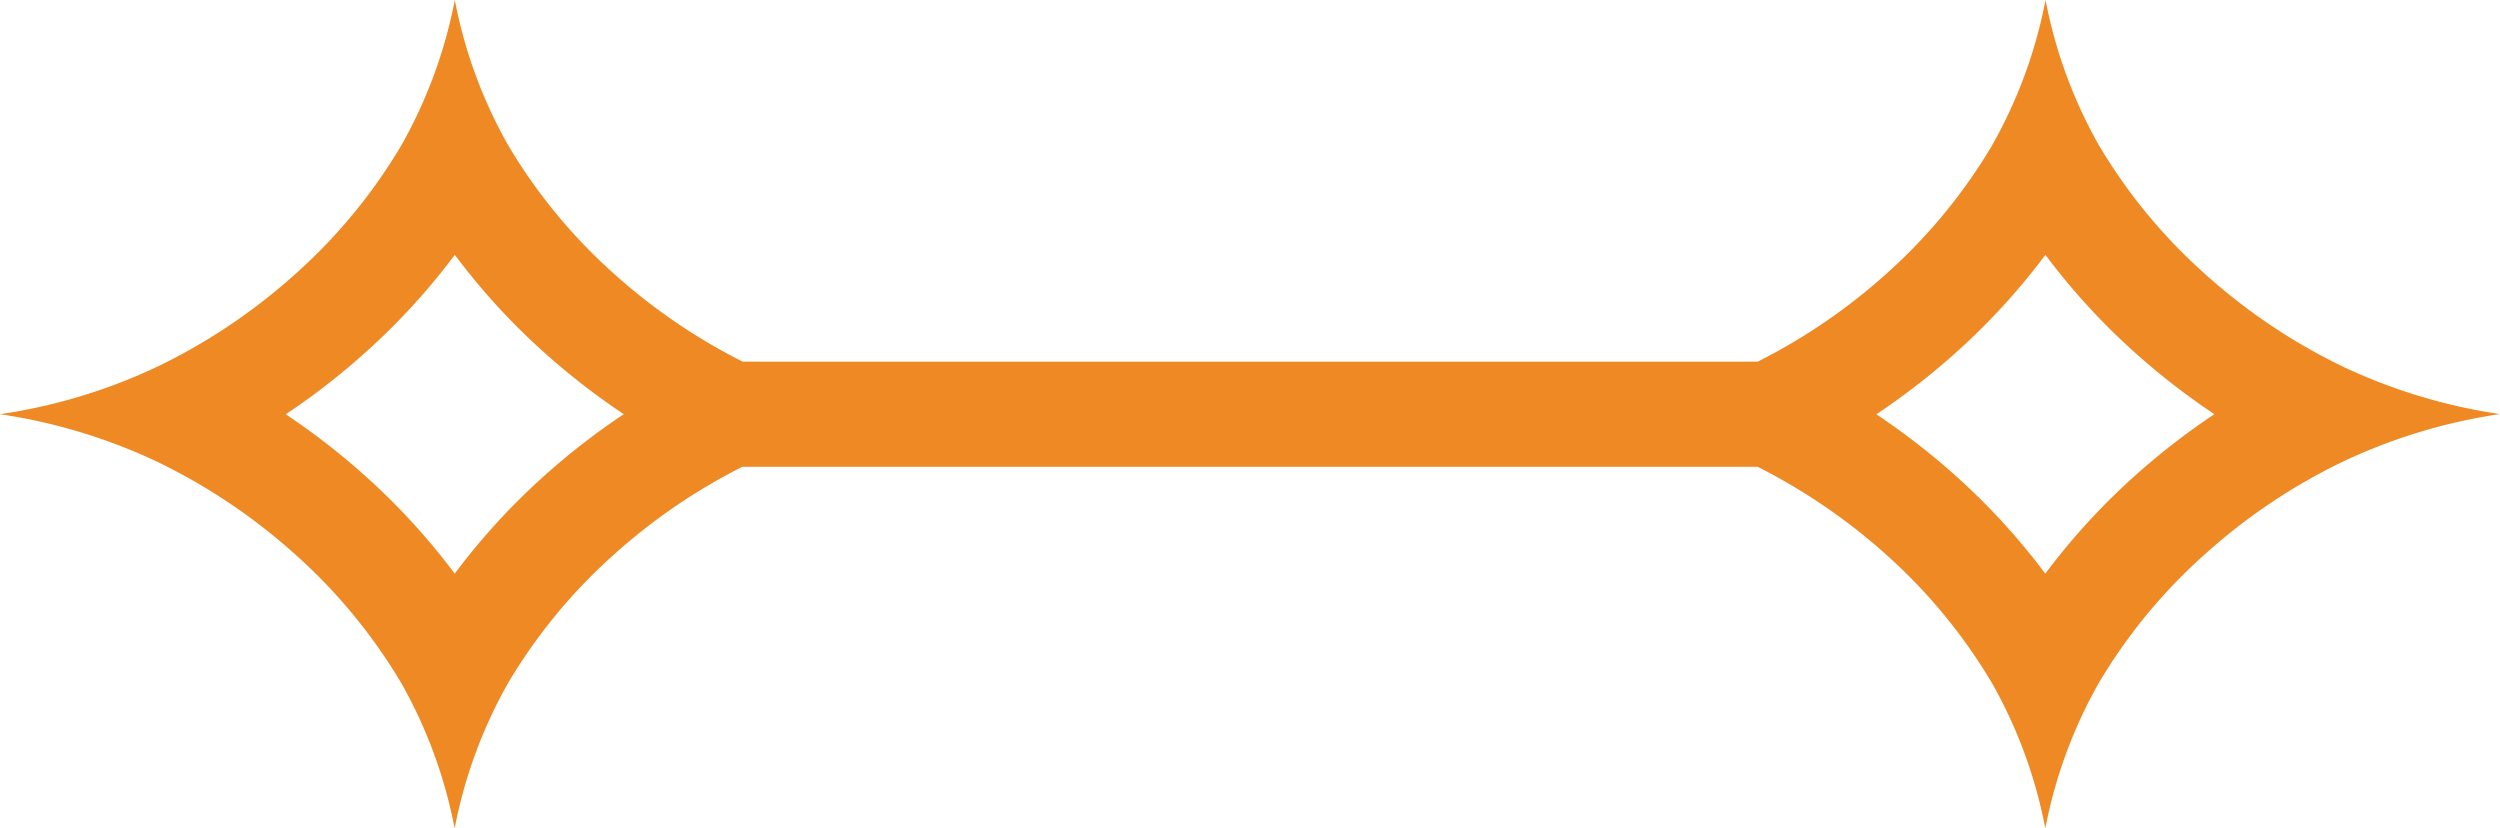
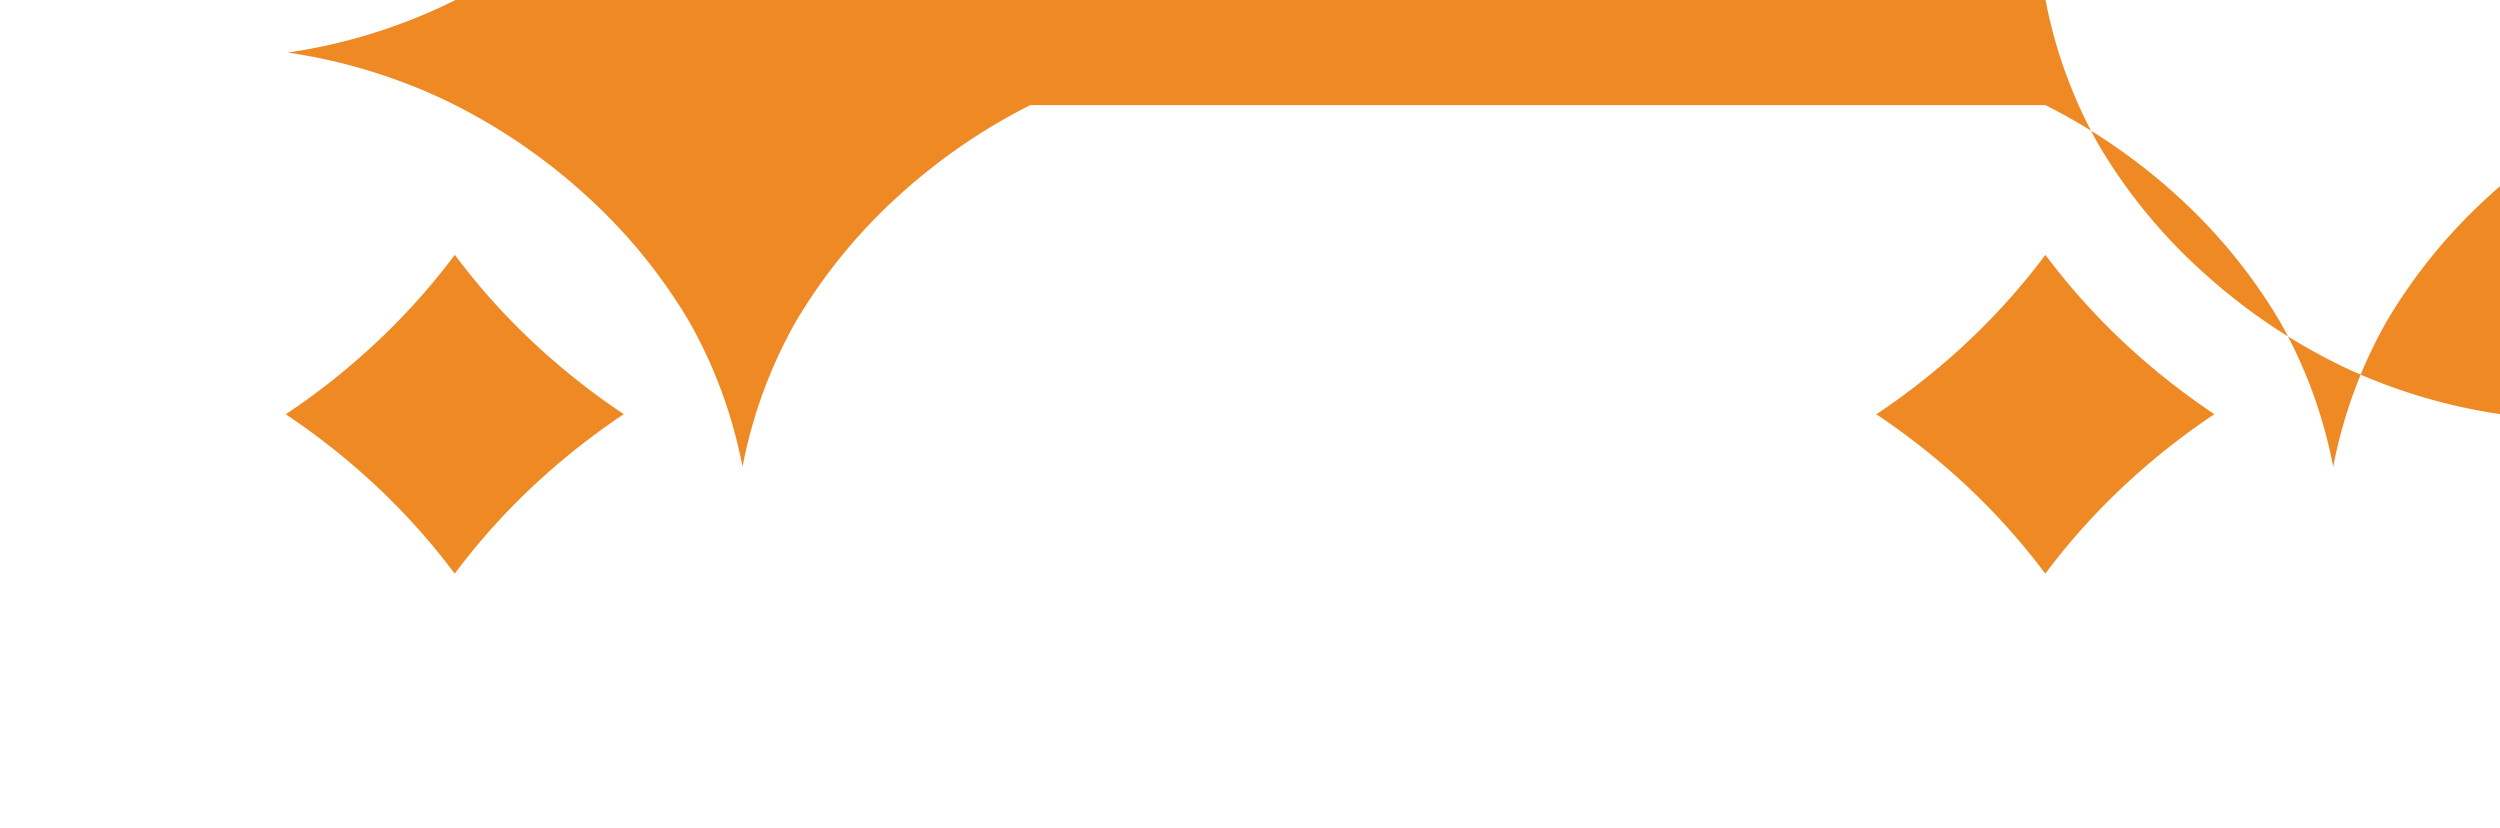
<svg xmlns="http://www.w3.org/2000/svg" width="217.07" height="71.9" viewBox="0 0 217.07 71.9">
-   <path id="Path_8265" data-name="Path 8265" d="M-241.861,1250.74c-.087-.014-.169-.032-.256-.045a48.358,48.358,0,0,1-13.429-4.105,51,51,0,0,1-12.168-8.237,47.042,47.042,0,0,1-8.986-10.985,41.257,41.257,0,0,1-4.607-12.52l-.014-.069v0a41.49,41.49,0,0,1-4.644,12.621,47.059,47.059,0,0,1-8.968,10.959,50.946,50.946,0,0,1-11.383,7.821h-88.132a50.969,50.969,0,0,1-11.388-7.826,47.04,47.04,0,0,1-8.986-10.985,41.257,41.257,0,0,1-4.607-12.52l-.014-.069v0a41.493,41.493,0,0,1-4.644,12.621,47.06,47.06,0,0,1-8.968,10.959,51.063,51.063,0,0,1-12.118,8.208,48.169,48.169,0,0,1-13.762,4.174,48.485,48.485,0,0,1,13.689,4.146,51.186,51.186,0,0,1,12.182,8.241,47.157,47.157,0,0,1,9.031,11.059,41.33,41.33,0,0,1,4.488,12.077c.027.137.068.274.087.416h.009v-.009l0,0a41.337,41.337,0,0,1,4.648-12.611,47.05,47.05,0,0,1,8.936-10.917l.018-.019.078-.068a51.123,51.123,0,0,1,11.292-7.749h88.155a51.32,51.32,0,0,1,11.374,7.817,47.16,47.16,0,0,1,9.031,11.059,41.33,41.33,0,0,1,4.488,12.077c.027.137.068.274.087.416h.009v-.009l0,0a41.337,41.337,0,0,1,4.648-12.611,47.052,47.052,0,0,1,8.936-10.917l.018-.019.078-.068a50.947,50.947,0,0,1,12.045-8.142,48.339,48.339,0,0,1,13.734-4.178h0Zm-170.124,5.634a57.833,57.833,0,0,0-7.465,8.214,57.906,57.906,0,0,0-7.461-8.208,60.934,60.934,0,0,0-7.21-5.63,60.424,60.424,0,0,0,7.214-5.639,58.18,58.18,0,0,0,7.465-8.206,57.878,57.878,0,0,0,7.461,8.206,61.018,61.018,0,0,0,7.21,5.629A60.847,60.847,0,0,0-411.985,1256.374Zm138.107,0a58.12,58.12,0,0,0-7.465,8.214,57.906,57.906,0,0,0-7.461-8.208,60.925,60.925,0,0,0-7.21-5.63,60.814,60.814,0,0,0,7.219-5.639,57.879,57.879,0,0,0,7.461-8.206,57.885,57.885,0,0,0,7.461,8.206,61.028,61.028,0,0,0,7.21,5.629A61.6,61.6,0,0,0-273.878,1256.374Z" transform="translate(458.932 -1214.778)" fill="#EE8923" />
+   <path id="Path_8265" data-name="Path 8265" d="M-241.861,1250.74c-.087-.014-.169-.032-.256-.045a48.358,48.358,0,0,1-13.429-4.105,51,51,0,0,1-12.168-8.237,47.042,47.042,0,0,1-8.986-10.985,41.257,41.257,0,0,1-4.607-12.52l-.014-.069v0h-88.132a50.969,50.969,0,0,1-11.388-7.826,47.04,47.04,0,0,1-8.986-10.985,41.257,41.257,0,0,1-4.607-12.52l-.014-.069v0a41.493,41.493,0,0,1-4.644,12.621,47.06,47.06,0,0,1-8.968,10.959,51.063,51.063,0,0,1-12.118,8.208,48.169,48.169,0,0,1-13.762,4.174,48.485,48.485,0,0,1,13.689,4.146,51.186,51.186,0,0,1,12.182,8.241,47.157,47.157,0,0,1,9.031,11.059,41.33,41.33,0,0,1,4.488,12.077c.027.137.068.274.087.416h.009v-.009l0,0a41.337,41.337,0,0,1,4.648-12.611,47.05,47.05,0,0,1,8.936-10.917l.018-.019.078-.068a51.123,51.123,0,0,1,11.292-7.749h88.155a51.32,51.32,0,0,1,11.374,7.817,47.16,47.16,0,0,1,9.031,11.059,41.33,41.33,0,0,1,4.488,12.077c.027.137.068.274.087.416h.009v-.009l0,0a41.337,41.337,0,0,1,4.648-12.611,47.052,47.052,0,0,1,8.936-10.917l.018-.019.078-.068a50.947,50.947,0,0,1,12.045-8.142,48.339,48.339,0,0,1,13.734-4.178h0Zm-170.124,5.634a57.833,57.833,0,0,0-7.465,8.214,57.906,57.906,0,0,0-7.461-8.208,60.934,60.934,0,0,0-7.21-5.63,60.424,60.424,0,0,0,7.214-5.639,58.18,58.18,0,0,0,7.465-8.206,57.878,57.878,0,0,0,7.461,8.206,61.018,61.018,0,0,0,7.21,5.629A60.847,60.847,0,0,0-411.985,1256.374Zm138.107,0a58.12,58.12,0,0,0-7.465,8.214,57.906,57.906,0,0,0-7.461-8.208,60.925,60.925,0,0,0-7.21-5.63,60.814,60.814,0,0,0,7.219-5.639,57.879,57.879,0,0,0,7.461-8.206,57.885,57.885,0,0,0,7.461,8.206,61.028,61.028,0,0,0,7.21,5.629A61.6,61.6,0,0,0-273.878,1256.374Z" transform="translate(458.932 -1214.778)" fill="#EE8923" />
</svg>